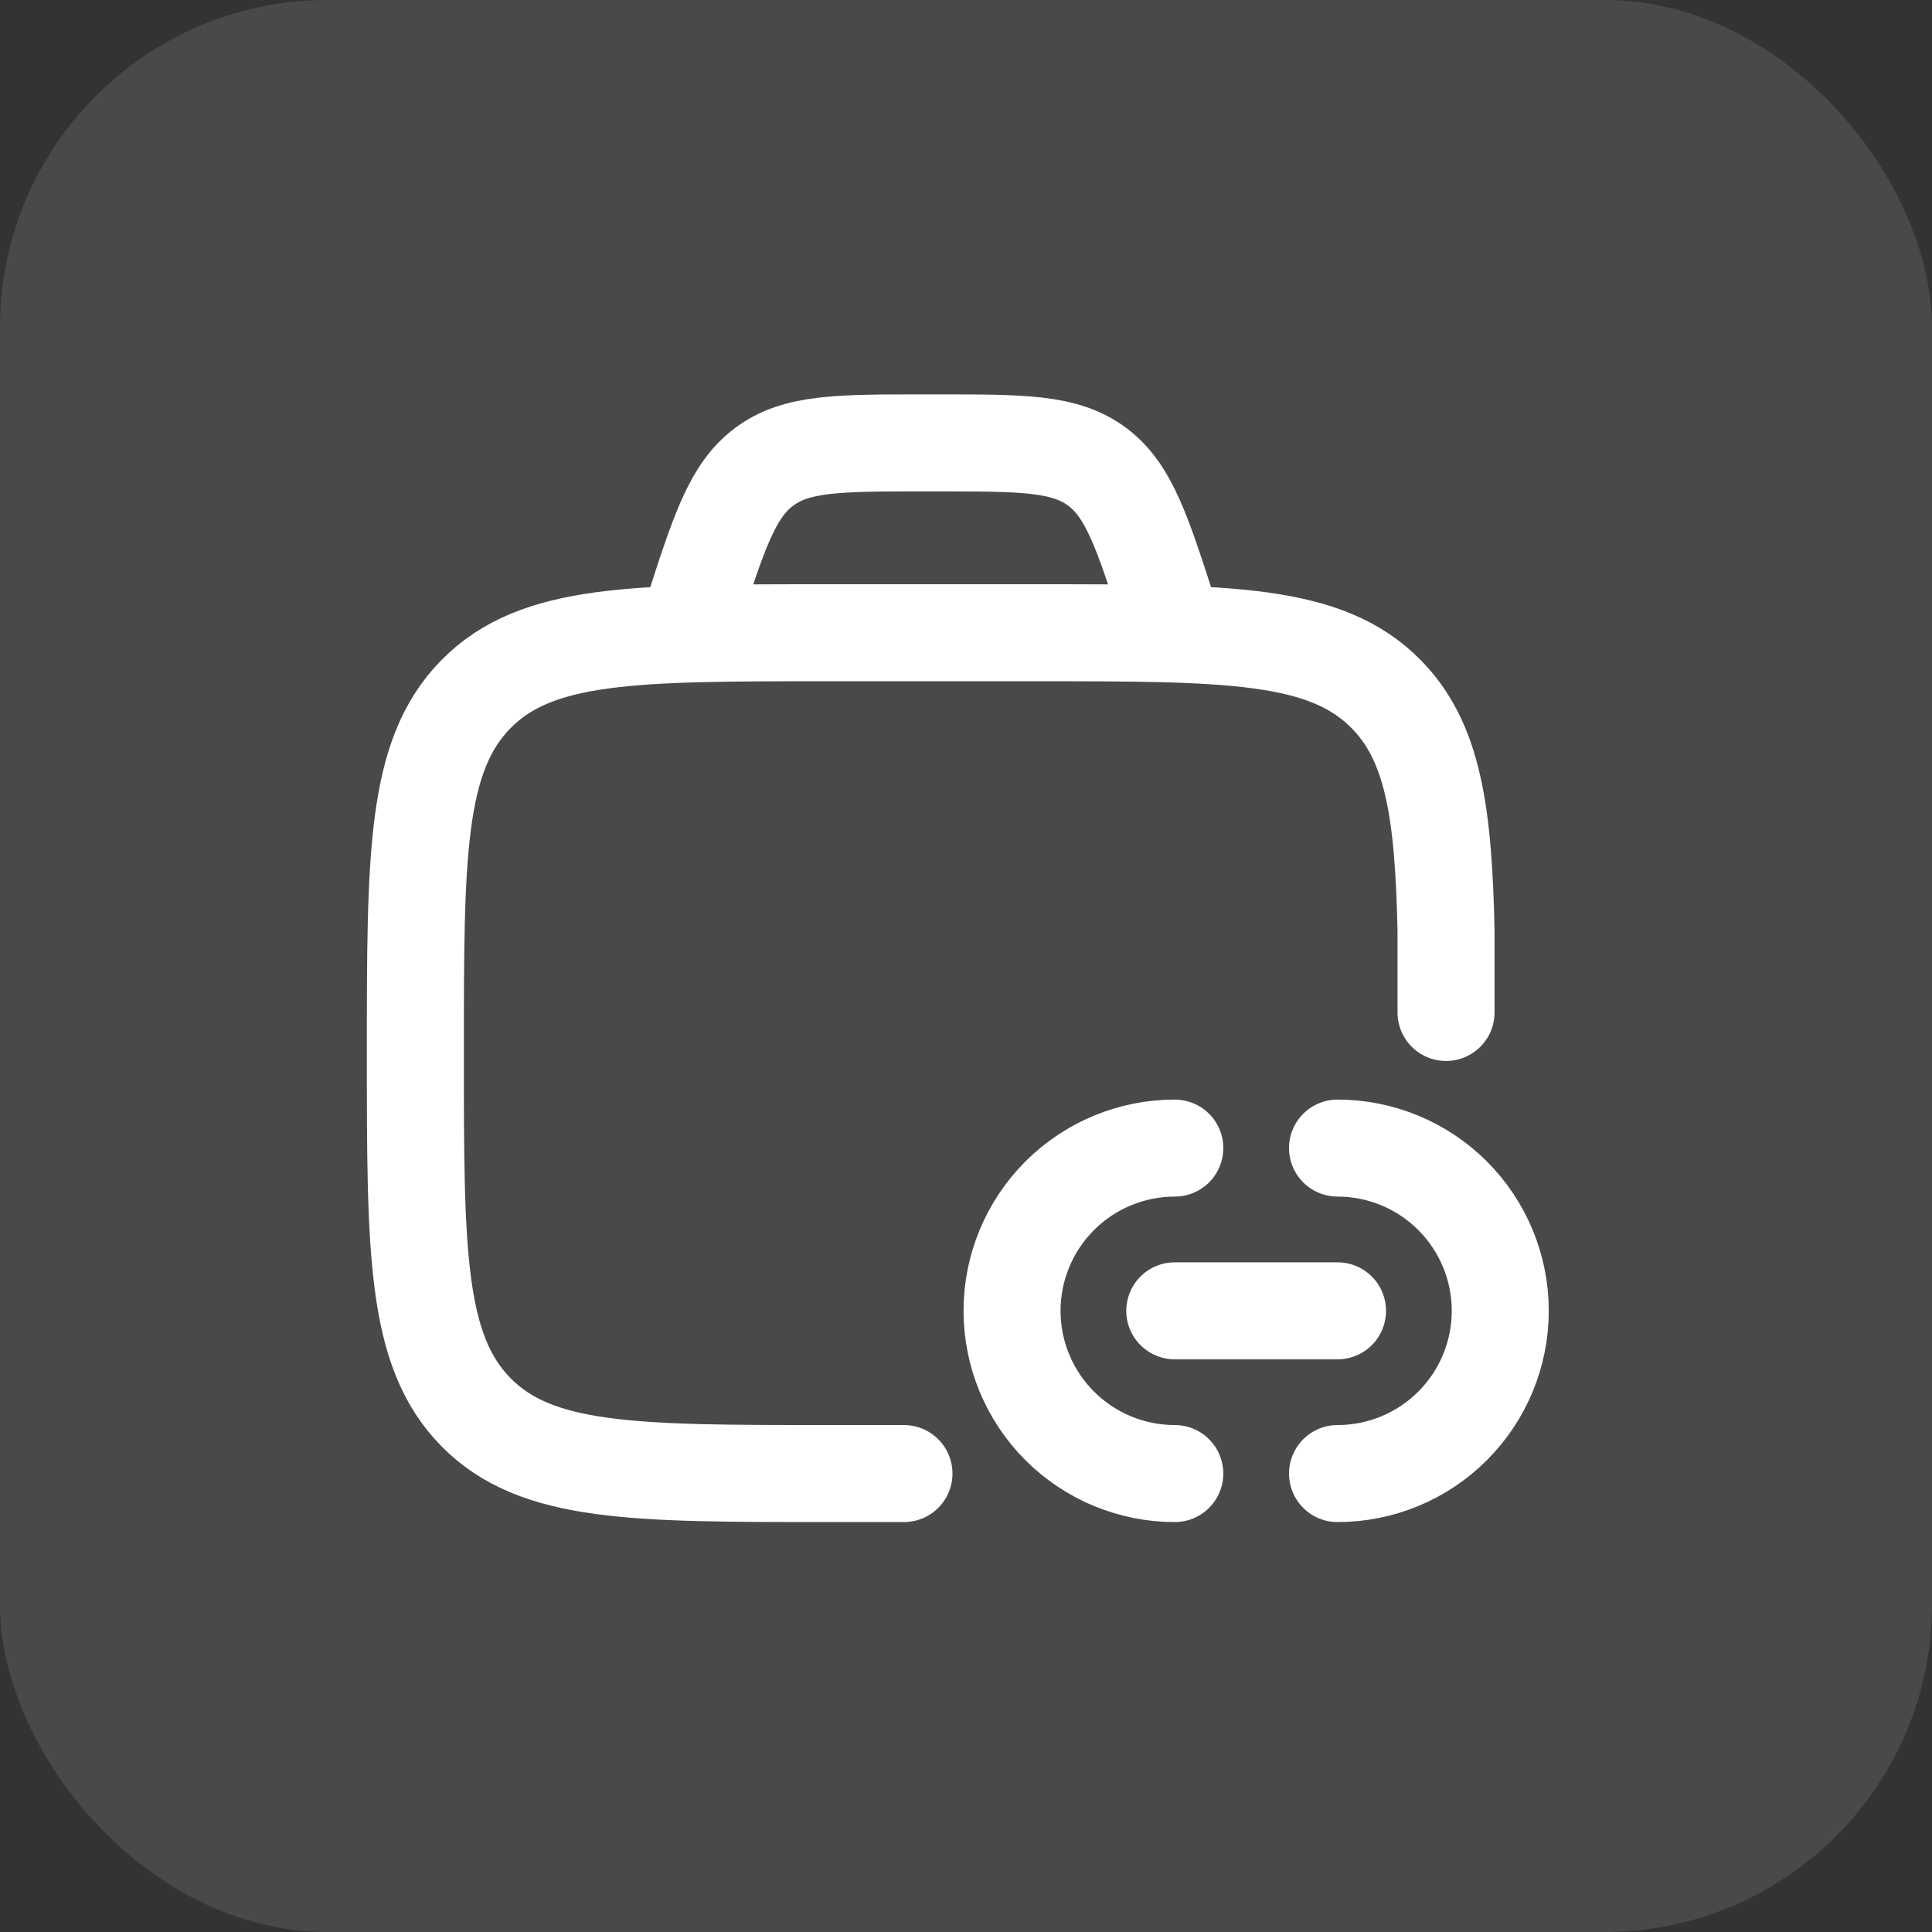
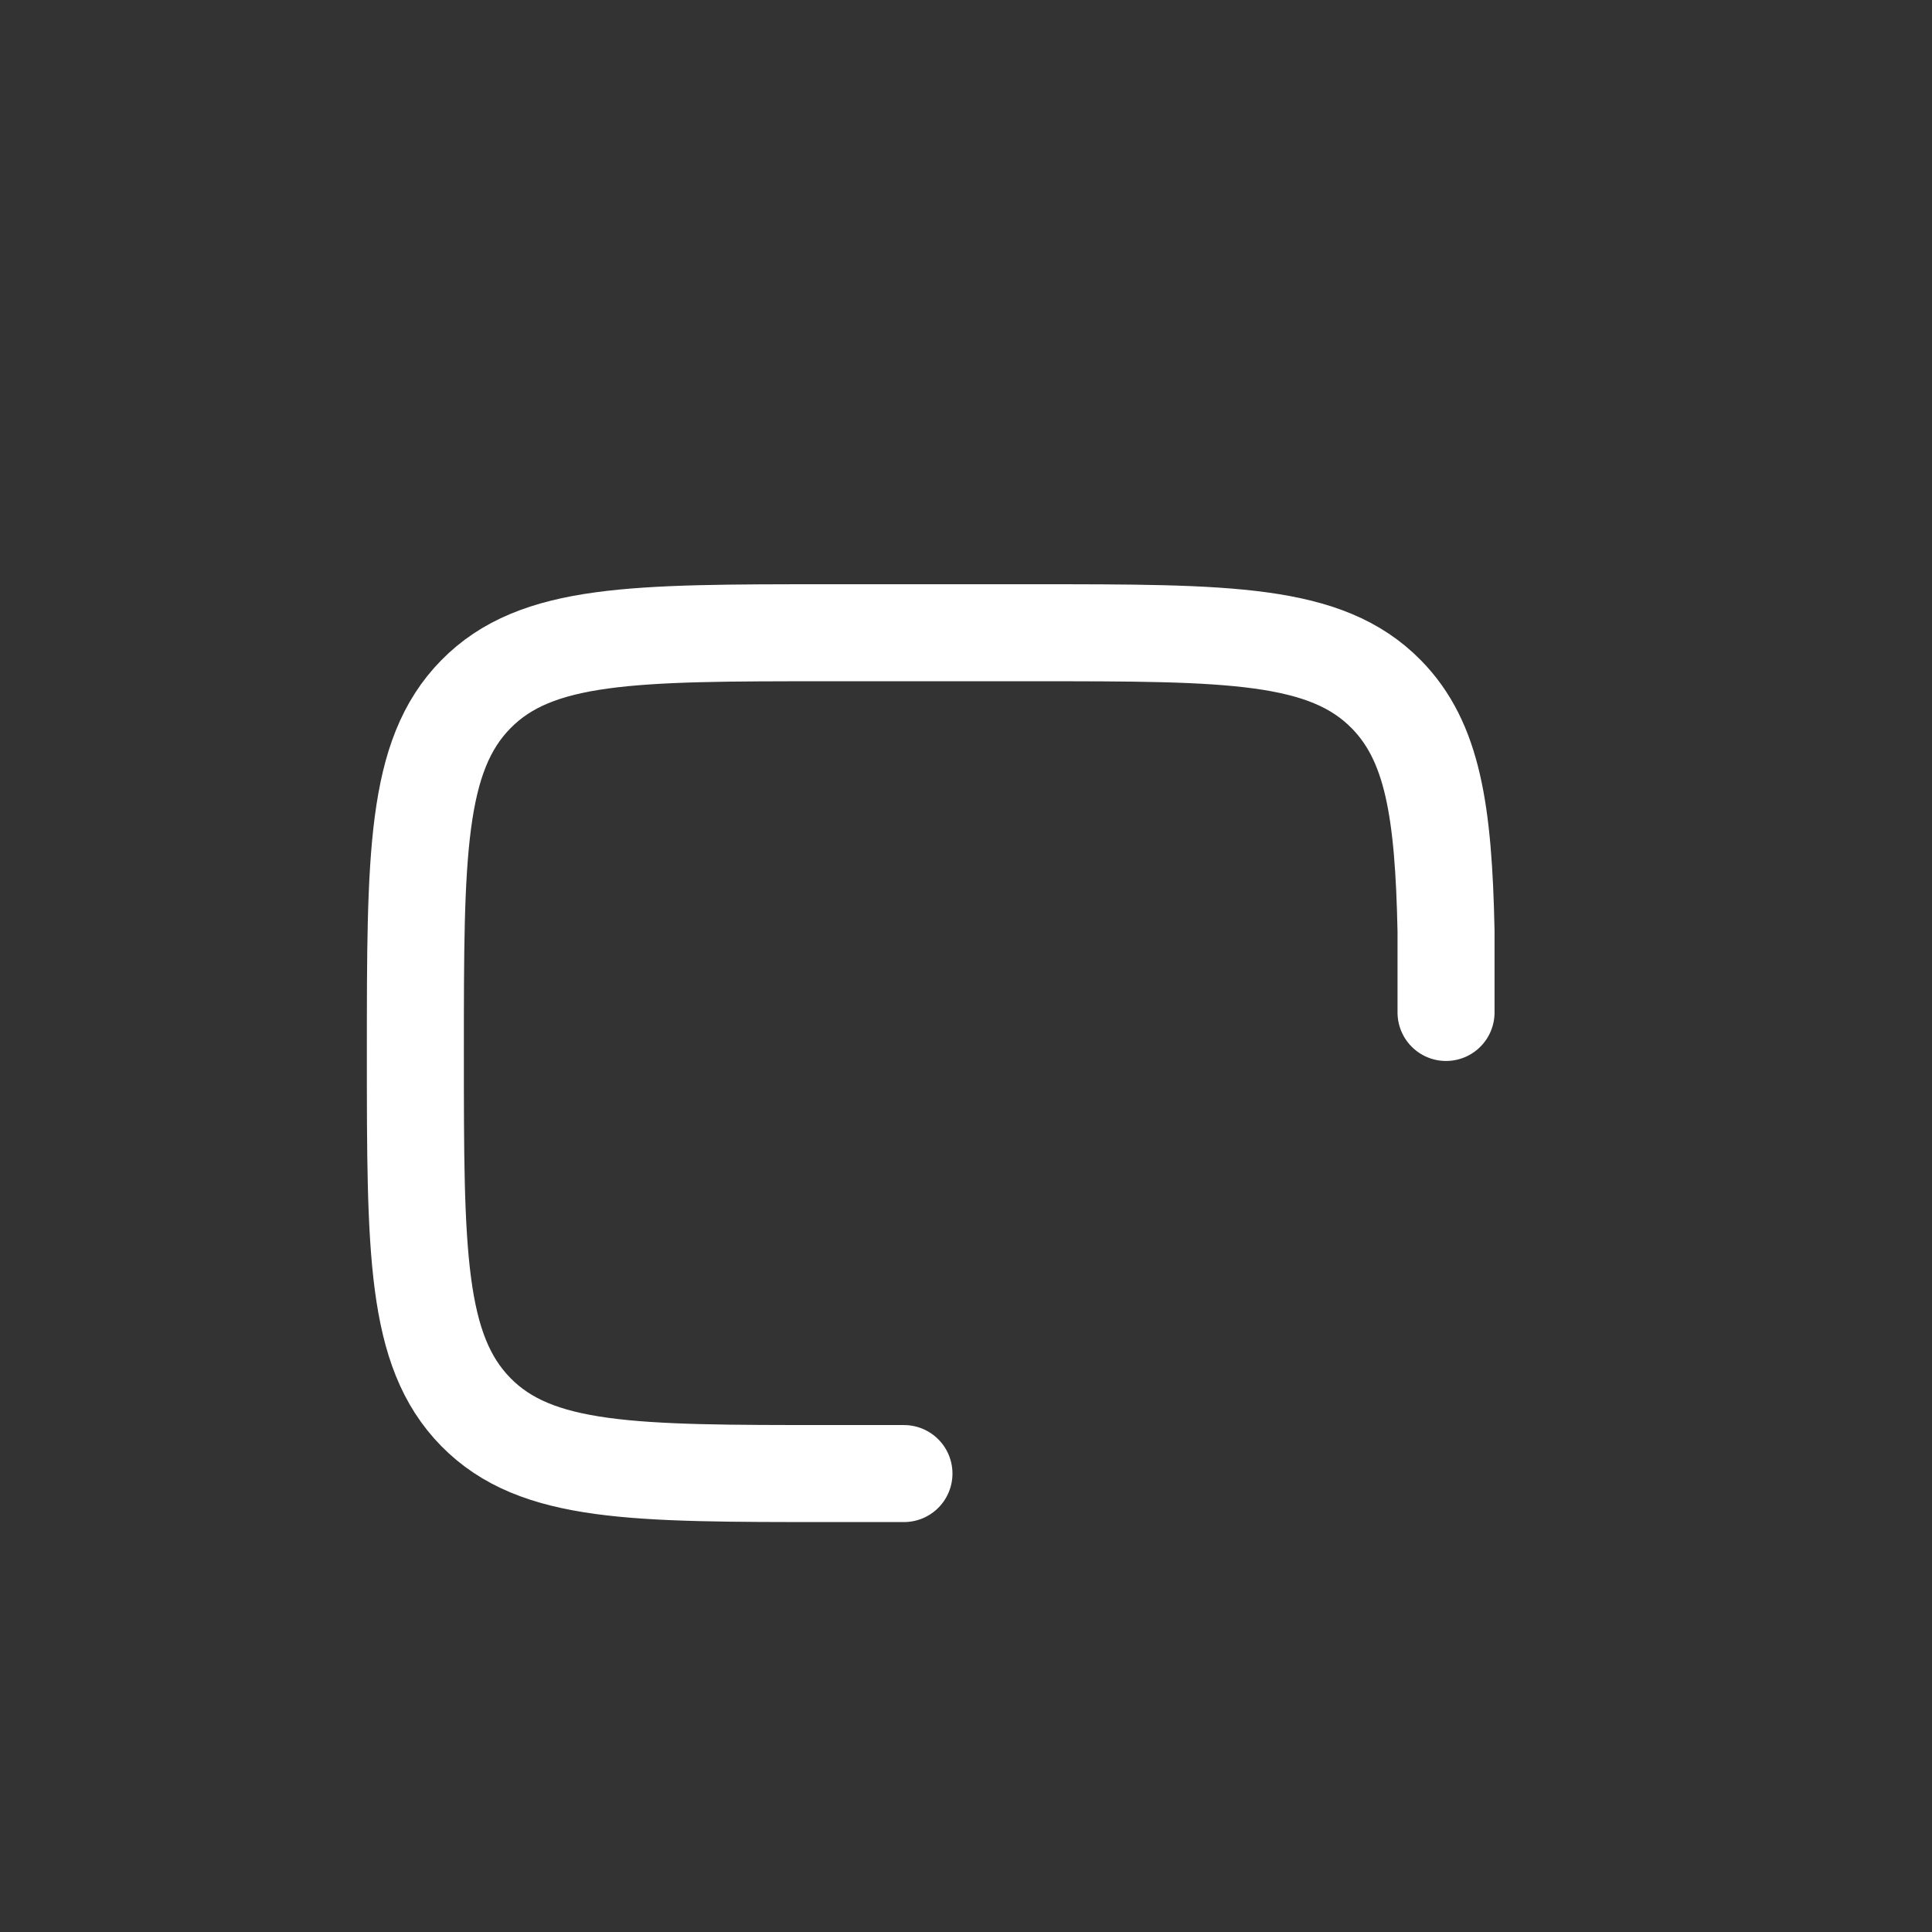
<svg xmlns="http://www.w3.org/2000/svg" width="118" height="118" viewBox="0 0 118 118" fill="none">
  <rect x="0" y="0" width="118" height="118" fill="#333333" stroke="none" />
-   <rect width="118" height="118" rx="20" fill="white" fill-opacity="0.11" />
  <path d="M55.211 90H50.566C38.688 90 32.751 90 29.06 86.24C25.369 82.479 25.369 76.426 25.369 64.323C25.369 52.22 25.369 46.167 29.06 42.407C32.751 38.646 38.688 38.646 50.566 38.646H63.166C75.043 38.646 80.984 38.646 84.674 42.407C87.514 45.299 88.167 49.55 88.319 56.868V61.838" stroke="white" stroke-width="5.925" stroke-linecap="round" stroke-linejoin="round" />
-   <path d="M81.691 80.061H71.752M71.752 90C69.116 90 66.588 88.953 64.724 87.089C62.86 85.225 61.812 82.697 61.812 80.061C61.812 77.425 62.86 74.897 64.724 73.032C66.588 71.169 69.116 70.121 71.752 70.121M81.691 90C84.328 90 86.856 88.953 88.719 87.089C90.584 85.225 91.631 82.697 91.631 80.061C91.631 77.425 90.584 74.897 88.719 73.032C86.856 71.169 84.328 70.121 81.691 70.121M71.752 38.646L71.42 37.619C69.781 32.517 68.962 29.966 67.011 28.508C65.056 27.05 62.465 27.05 57.277 27.05H56.405C51.221 27.05 48.626 27.05 46.675 28.508C44.72 29.966 43.902 32.517 42.262 37.619L41.934 38.646" stroke="white" stroke-width="5.925" stroke-linecap="round" stroke-linejoin="round" />
</svg>